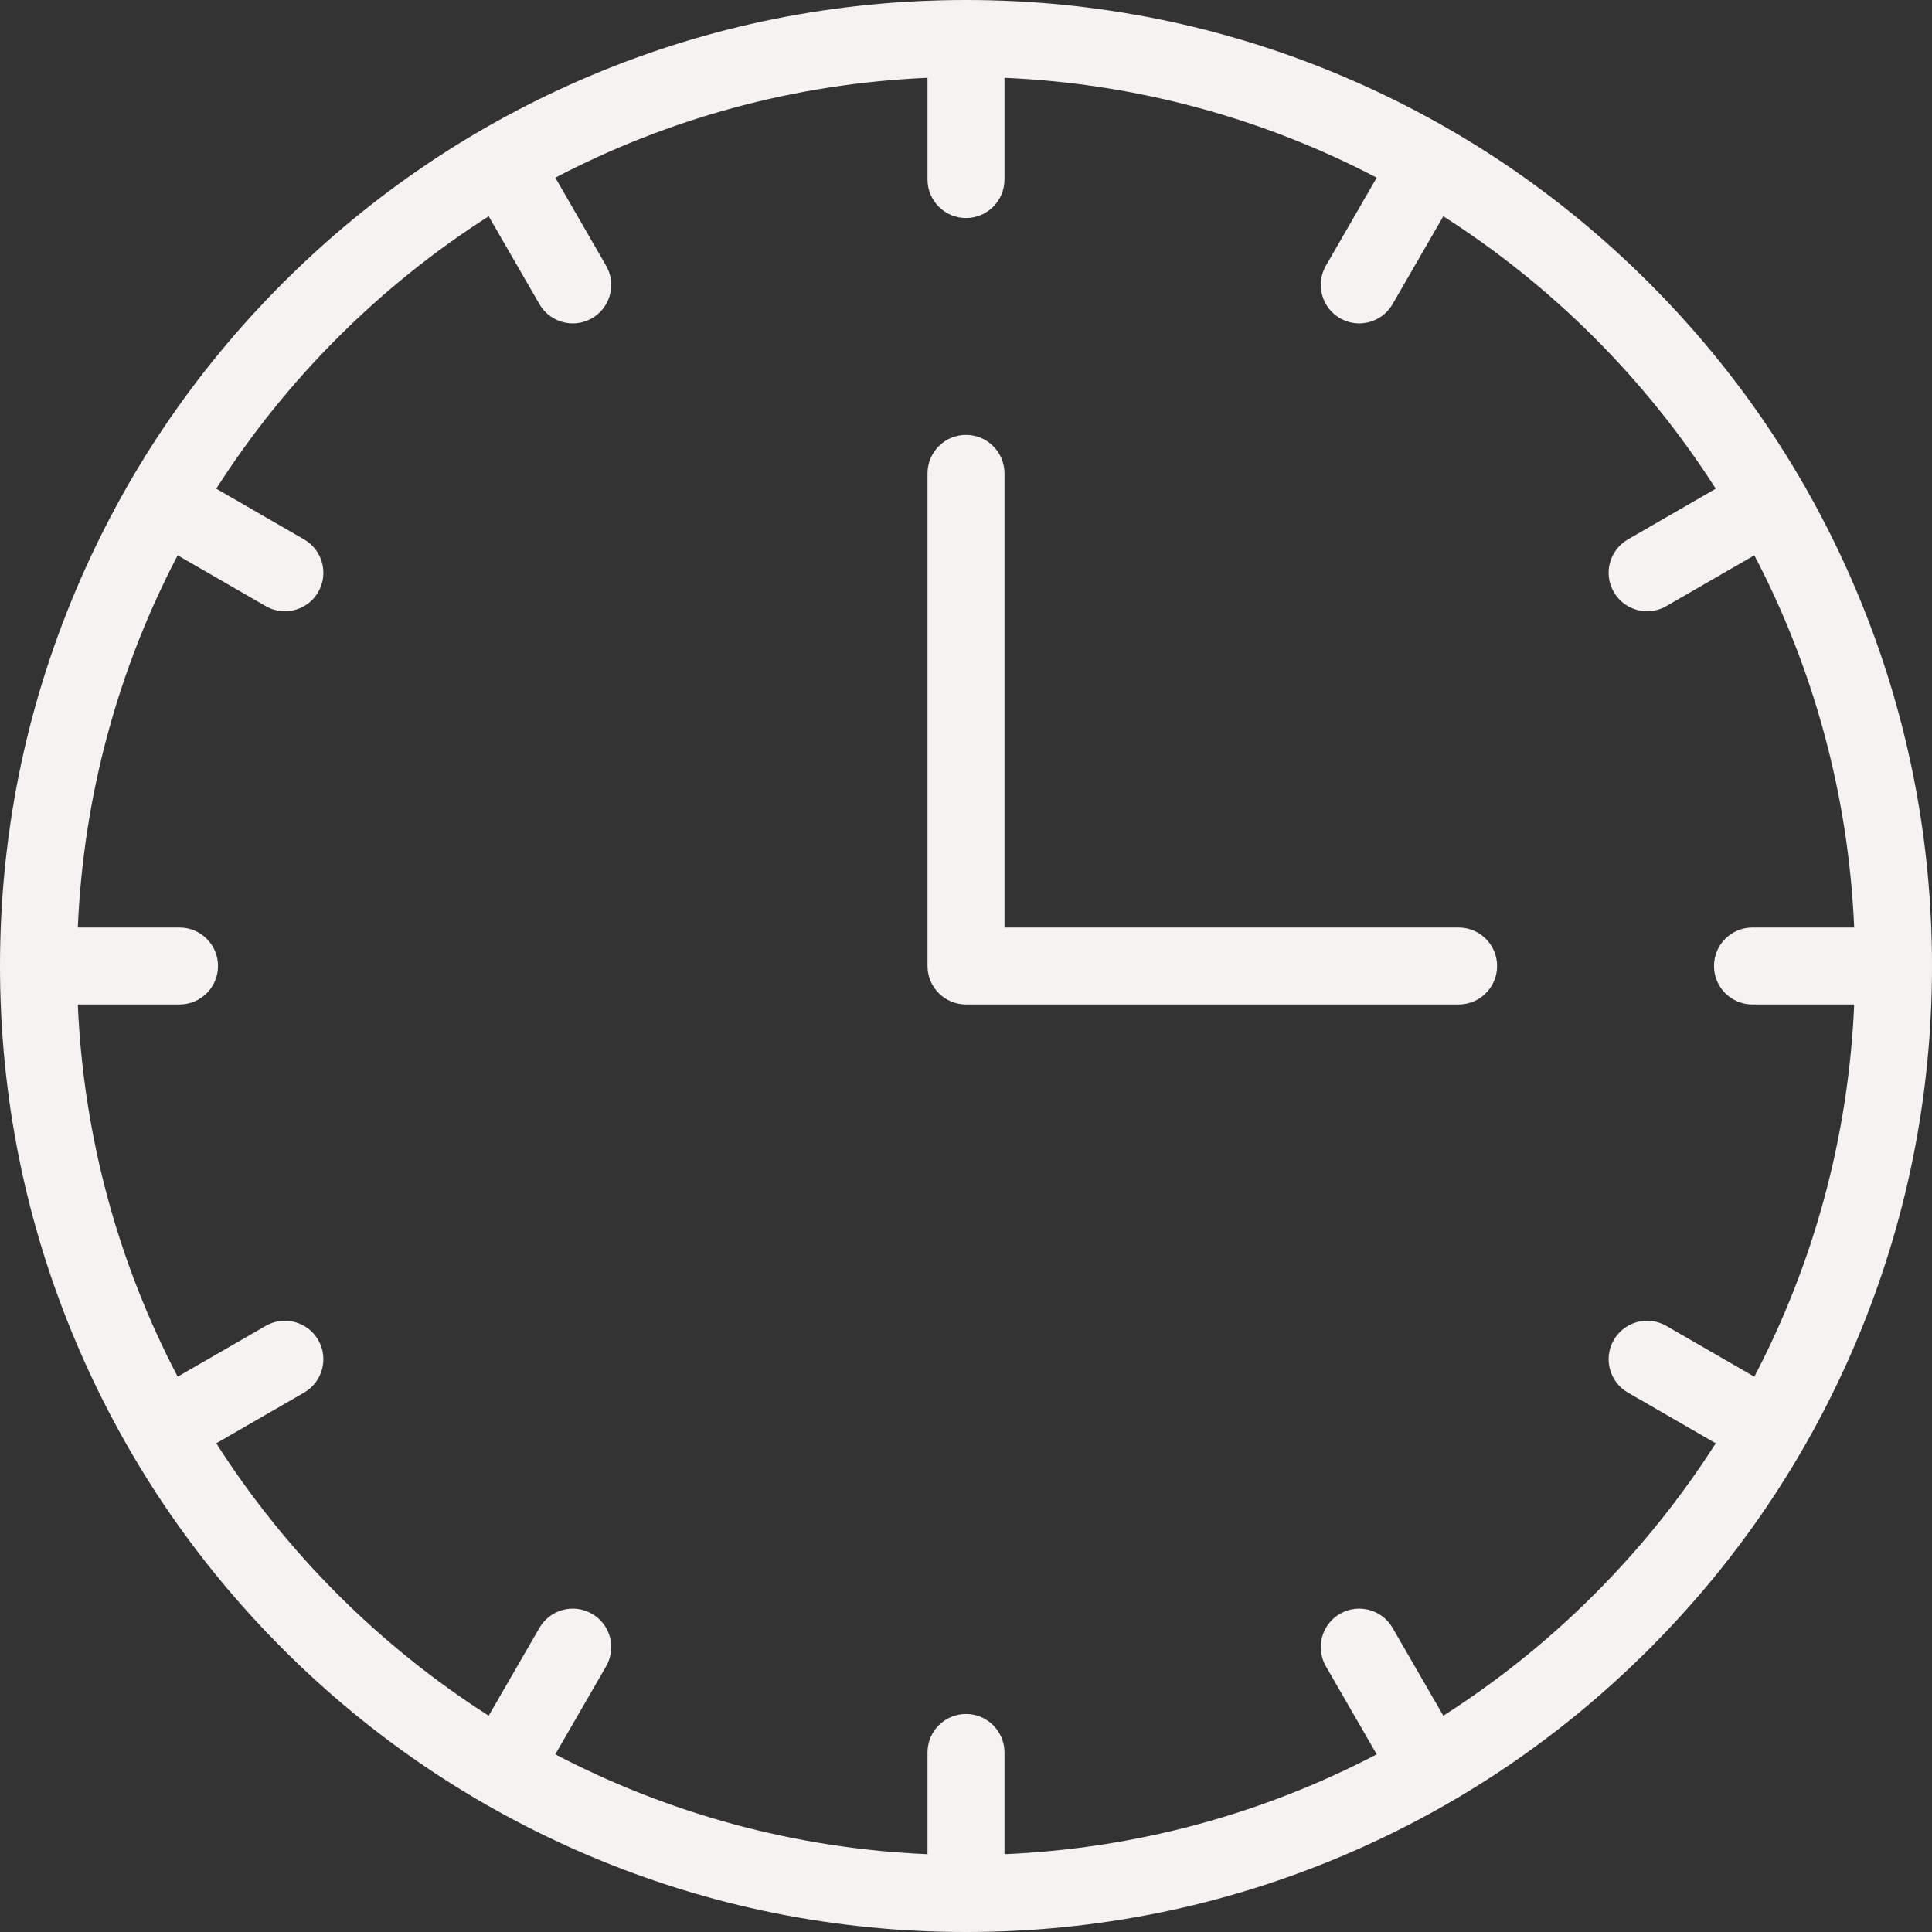
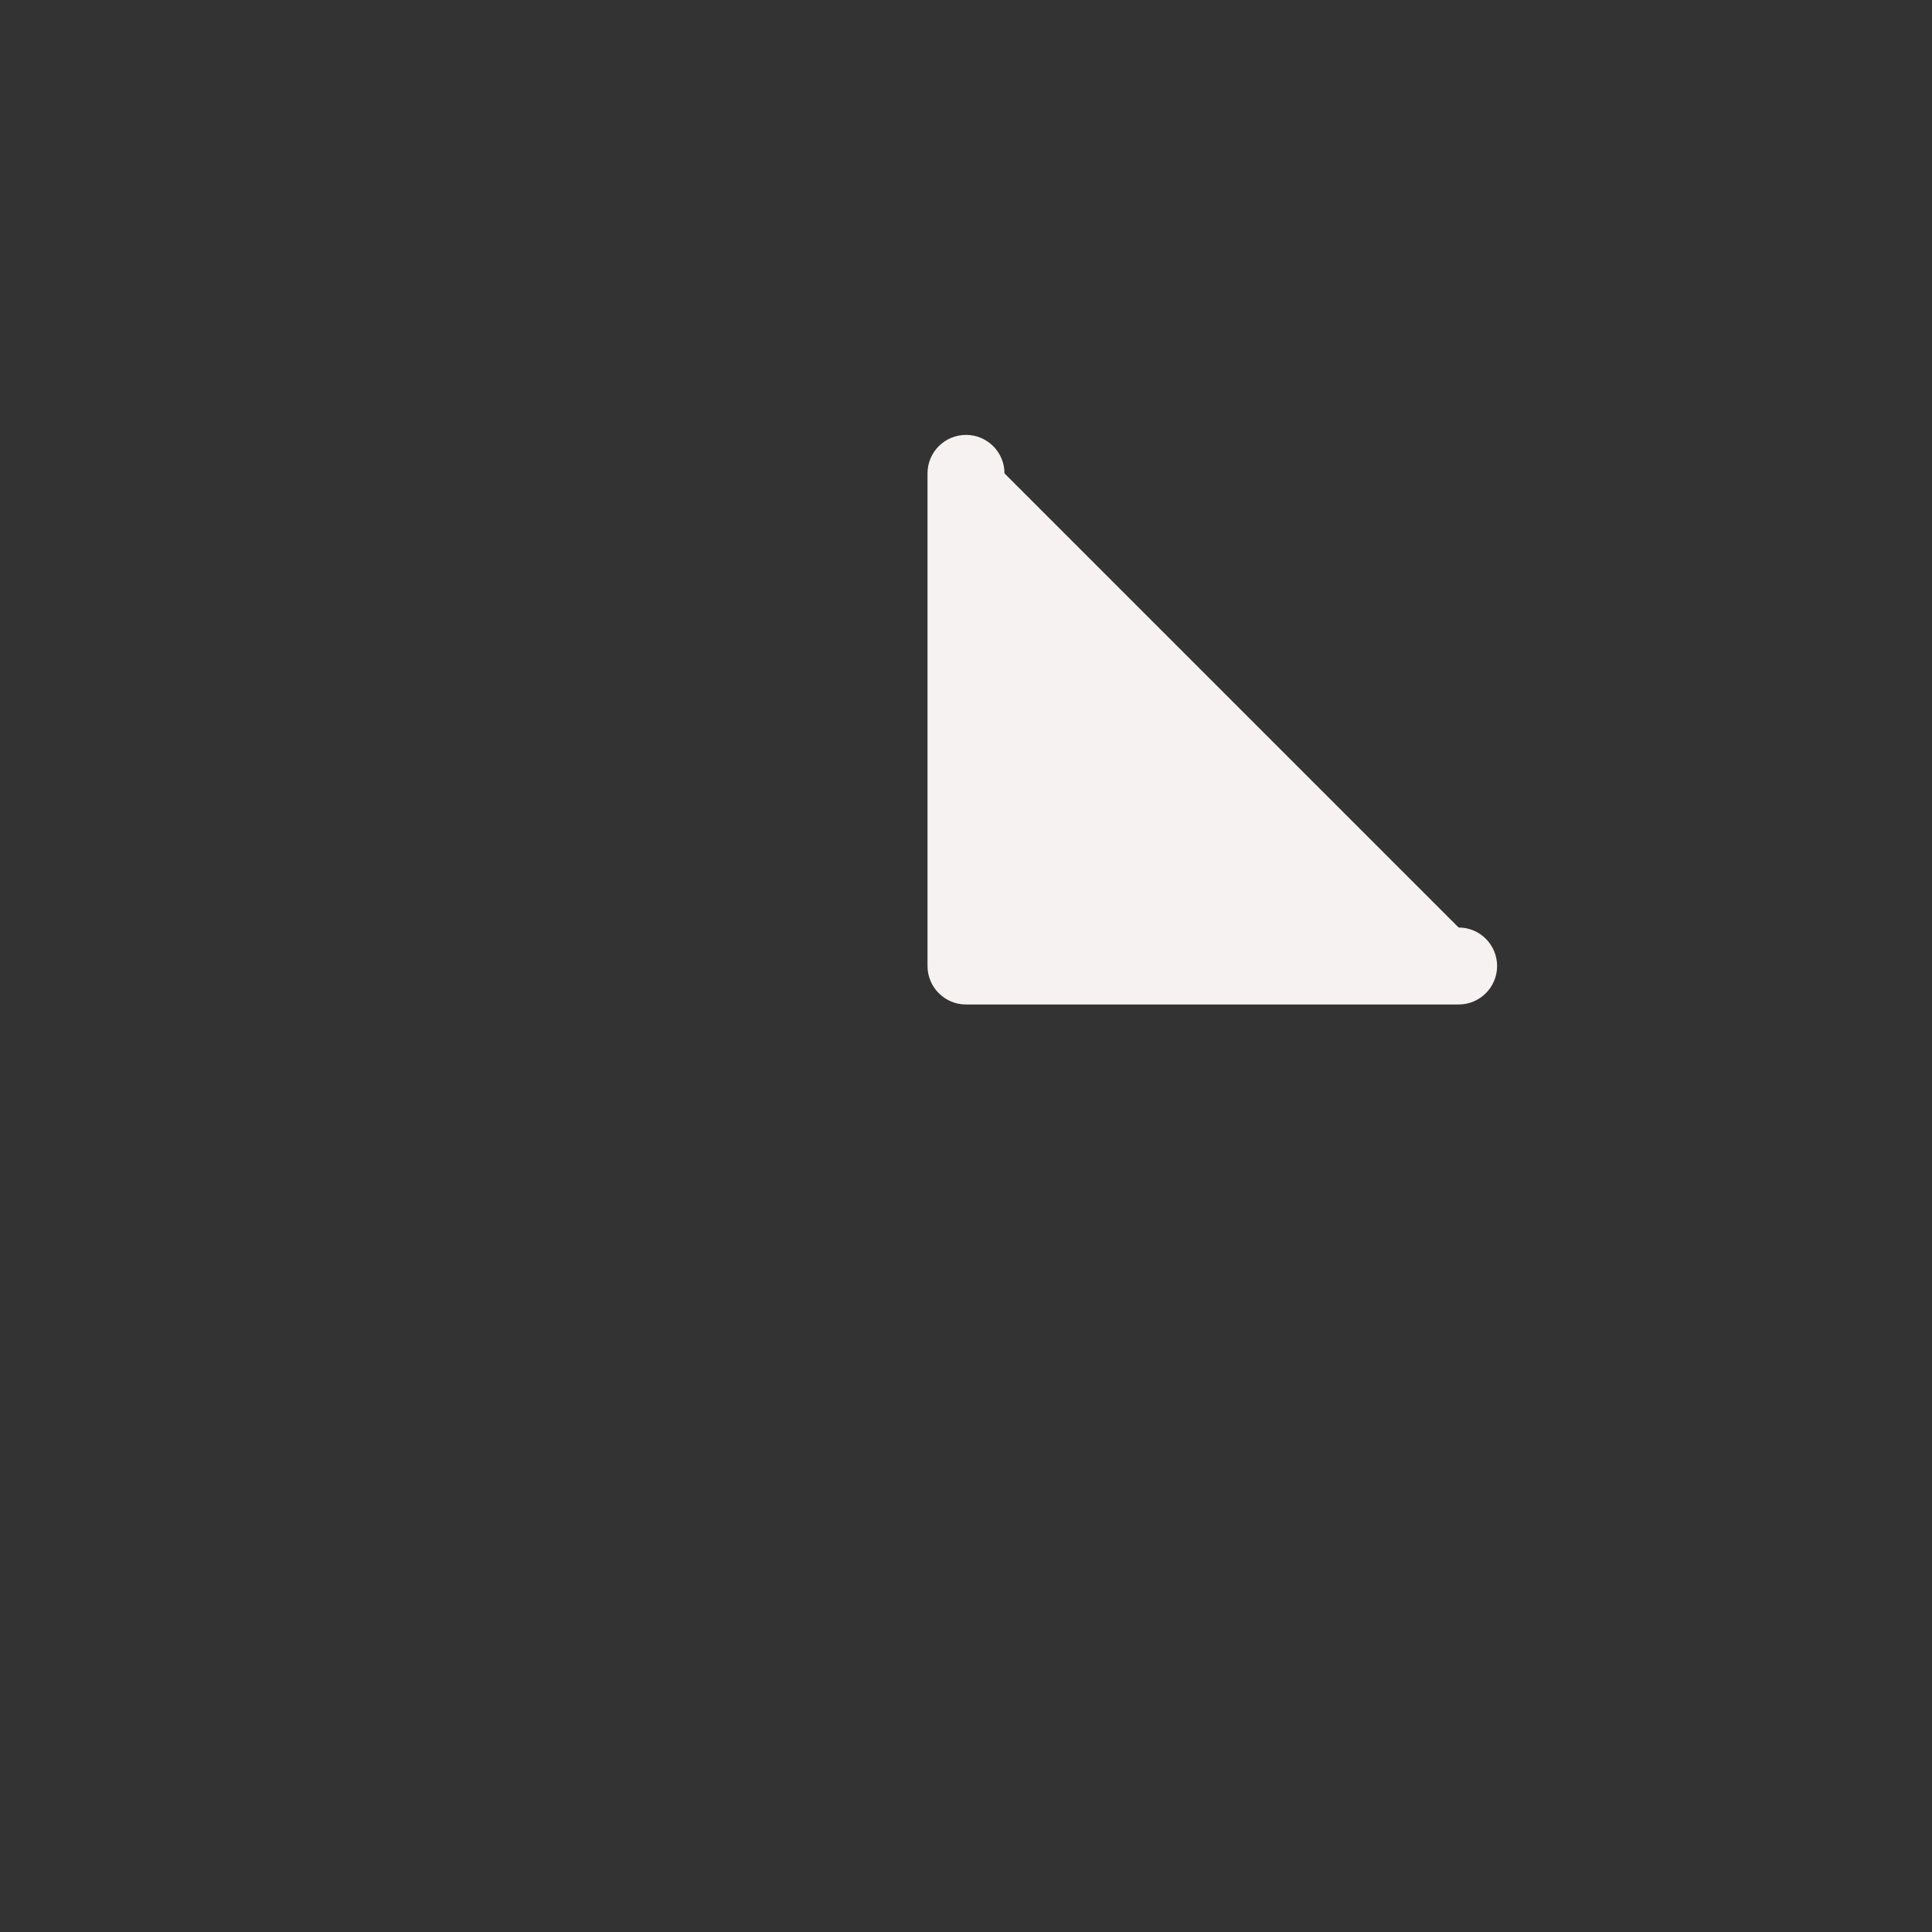
<svg xmlns="http://www.w3.org/2000/svg" fill="#f6f2f1" height="500" preserveAspectRatio="xMidYMid meet" version="1" viewBox="0.0 0.0 500.0 500.0" width="500" zoomAndPan="magnify">
  <rect x="0.0" y="0.0" width="500.0" height="500.0" fill="#333333" stroke="none" />
  <g id="change1_1">
-     <path d="M 373.527 444.031 L 360.395 421.289 C 357.645 416.527 351.555 414.895 346.789 417.645 C 342.027 420.395 340.395 426.484 343.145 431.25 L 356.289 454.02 C 327.25 469.211 294.586 478.383 259.961 479.863 L 259.961 453.539 C 259.961 448.039 255.5 443.578 250 443.578 C 244.5 443.578 240.039 448.039 240.039 453.539 L 240.039 479.863 C 205.414 478.383 172.75 469.211 143.711 454.02 L 156.855 431.25 C 159.605 426.484 157.977 420.395 153.211 417.645 C 148.445 414.895 142.355 416.527 139.605 421.289 L 126.473 444.031 C 98.164 425.945 74.055 401.836 55.969 373.527 L 78.711 360.395 C 83.473 357.645 85.105 351.555 82.355 346.789 C 79.605 342.023 73.516 340.395 68.75 343.145 L 45.98 356.289 C 30.789 327.25 21.621 294.586 20.137 259.961 L 46.461 259.961 C 51.961 259.961 56.422 255.5 56.422 250 C 56.422 244.5 51.961 240.039 46.461 240.039 L 20.137 240.039 C 21.621 205.414 30.789 172.75 45.98 143.711 L 68.75 156.855 C 70.32 157.762 72.031 158.191 73.723 158.191 C 77.164 158.191 80.512 156.406 82.355 153.211 C 85.105 148.445 83.473 142.355 78.711 139.605 L 55.969 126.473 C 74.055 98.164 98.164 74.055 126.473 55.969 L 139.605 78.711 C 141.449 81.906 144.797 83.691 148.238 83.691 C 149.93 83.691 151.641 83.262 153.211 82.355 C 157.977 79.605 159.605 73.516 156.855 68.75 L 143.711 45.98 C 172.75 30.789 205.414 21.621 240.039 20.137 L 240.039 46.461 C 240.039 51.961 244.5 56.422 250 56.422 C 255.5 56.422 259.961 51.961 259.961 46.461 L 259.961 20.137 C 294.586 21.621 327.25 30.789 356.289 45.98 L 343.145 68.75 C 340.395 73.516 342.027 79.605 346.789 82.355 C 348.359 83.262 350.07 83.691 351.762 83.691 C 355.203 83.691 358.551 81.906 360.395 78.711 L 373.527 55.969 C 401.836 74.055 425.945 98.164 444.031 126.477 L 421.289 139.605 C 416.527 142.355 414.895 148.445 417.645 153.211 C 419.488 156.406 422.836 158.191 426.277 158.191 C 427.969 158.191 429.684 157.762 431.25 156.855 L 454.02 143.711 C 469.211 172.75 478.379 205.414 479.863 240.039 L 453.539 240.039 C 448.039 240.039 443.578 244.5 443.578 250 C 443.578 255.5 448.039 259.961 453.539 259.961 L 479.863 259.961 C 478.379 294.586 469.211 327.25 454.02 356.289 L 431.25 343.145 C 426.488 340.395 420.395 342.023 417.645 346.789 C 414.895 351.555 416.527 357.645 421.289 360.395 L 444.031 373.527 C 425.945 401.836 401.836 425.945 373.527 444.031 Z M 480.352 152.688 C 467.758 122.914 449.734 96.18 426.777 73.223 C 403.82 50.266 377.086 32.242 347.312 19.648 C 316.484 6.609 283.746 0 250 0 C 216.254 0 183.512 6.609 152.688 19.648 C 122.914 32.242 96.18 50.266 73.223 73.223 C 50.266 96.18 32.242 122.914 19.652 152.688 C 6.613 183.512 0 216.254 0 250 C 0 283.746 6.613 316.488 19.652 347.316 C 32.242 377.086 50.266 403.82 73.223 426.777 C 96.18 449.734 122.914 467.758 152.688 480.352 C 183.512 493.391 216.254 500 250 500 C 283.746 500 316.484 493.391 347.312 480.352 C 377.086 467.758 403.82 449.734 426.777 426.777 C 449.734 403.82 467.758 377.086 480.352 347.316 C 493.391 316.488 500 283.746 500 250 C 500 216.254 493.391 183.512 480.352 152.688" />
-     <path d="M 377.488 240.039 L 259.961 240.039 L 259.961 122.512 C 259.961 117.008 255.5 112.551 250 112.551 C 244.5 112.551 240.039 117.008 240.039 122.512 L 240.039 250 C 240.039 255.5 244.5 259.961 250 259.961 L 377.488 259.961 C 382.992 259.961 387.449 255.5 387.449 250 C 387.449 244.5 382.992 240.039 377.488 240.039" />
+     <path d="M 377.488 240.039 L 259.961 122.512 C 259.961 117.008 255.5 112.551 250 112.551 C 244.5 112.551 240.039 117.008 240.039 122.512 L 240.039 250 C 240.039 255.5 244.5 259.961 250 259.961 L 377.488 259.961 C 382.992 259.961 387.449 255.5 387.449 250 C 387.449 244.5 382.992 240.039 377.488 240.039" />
  </g>
</svg>